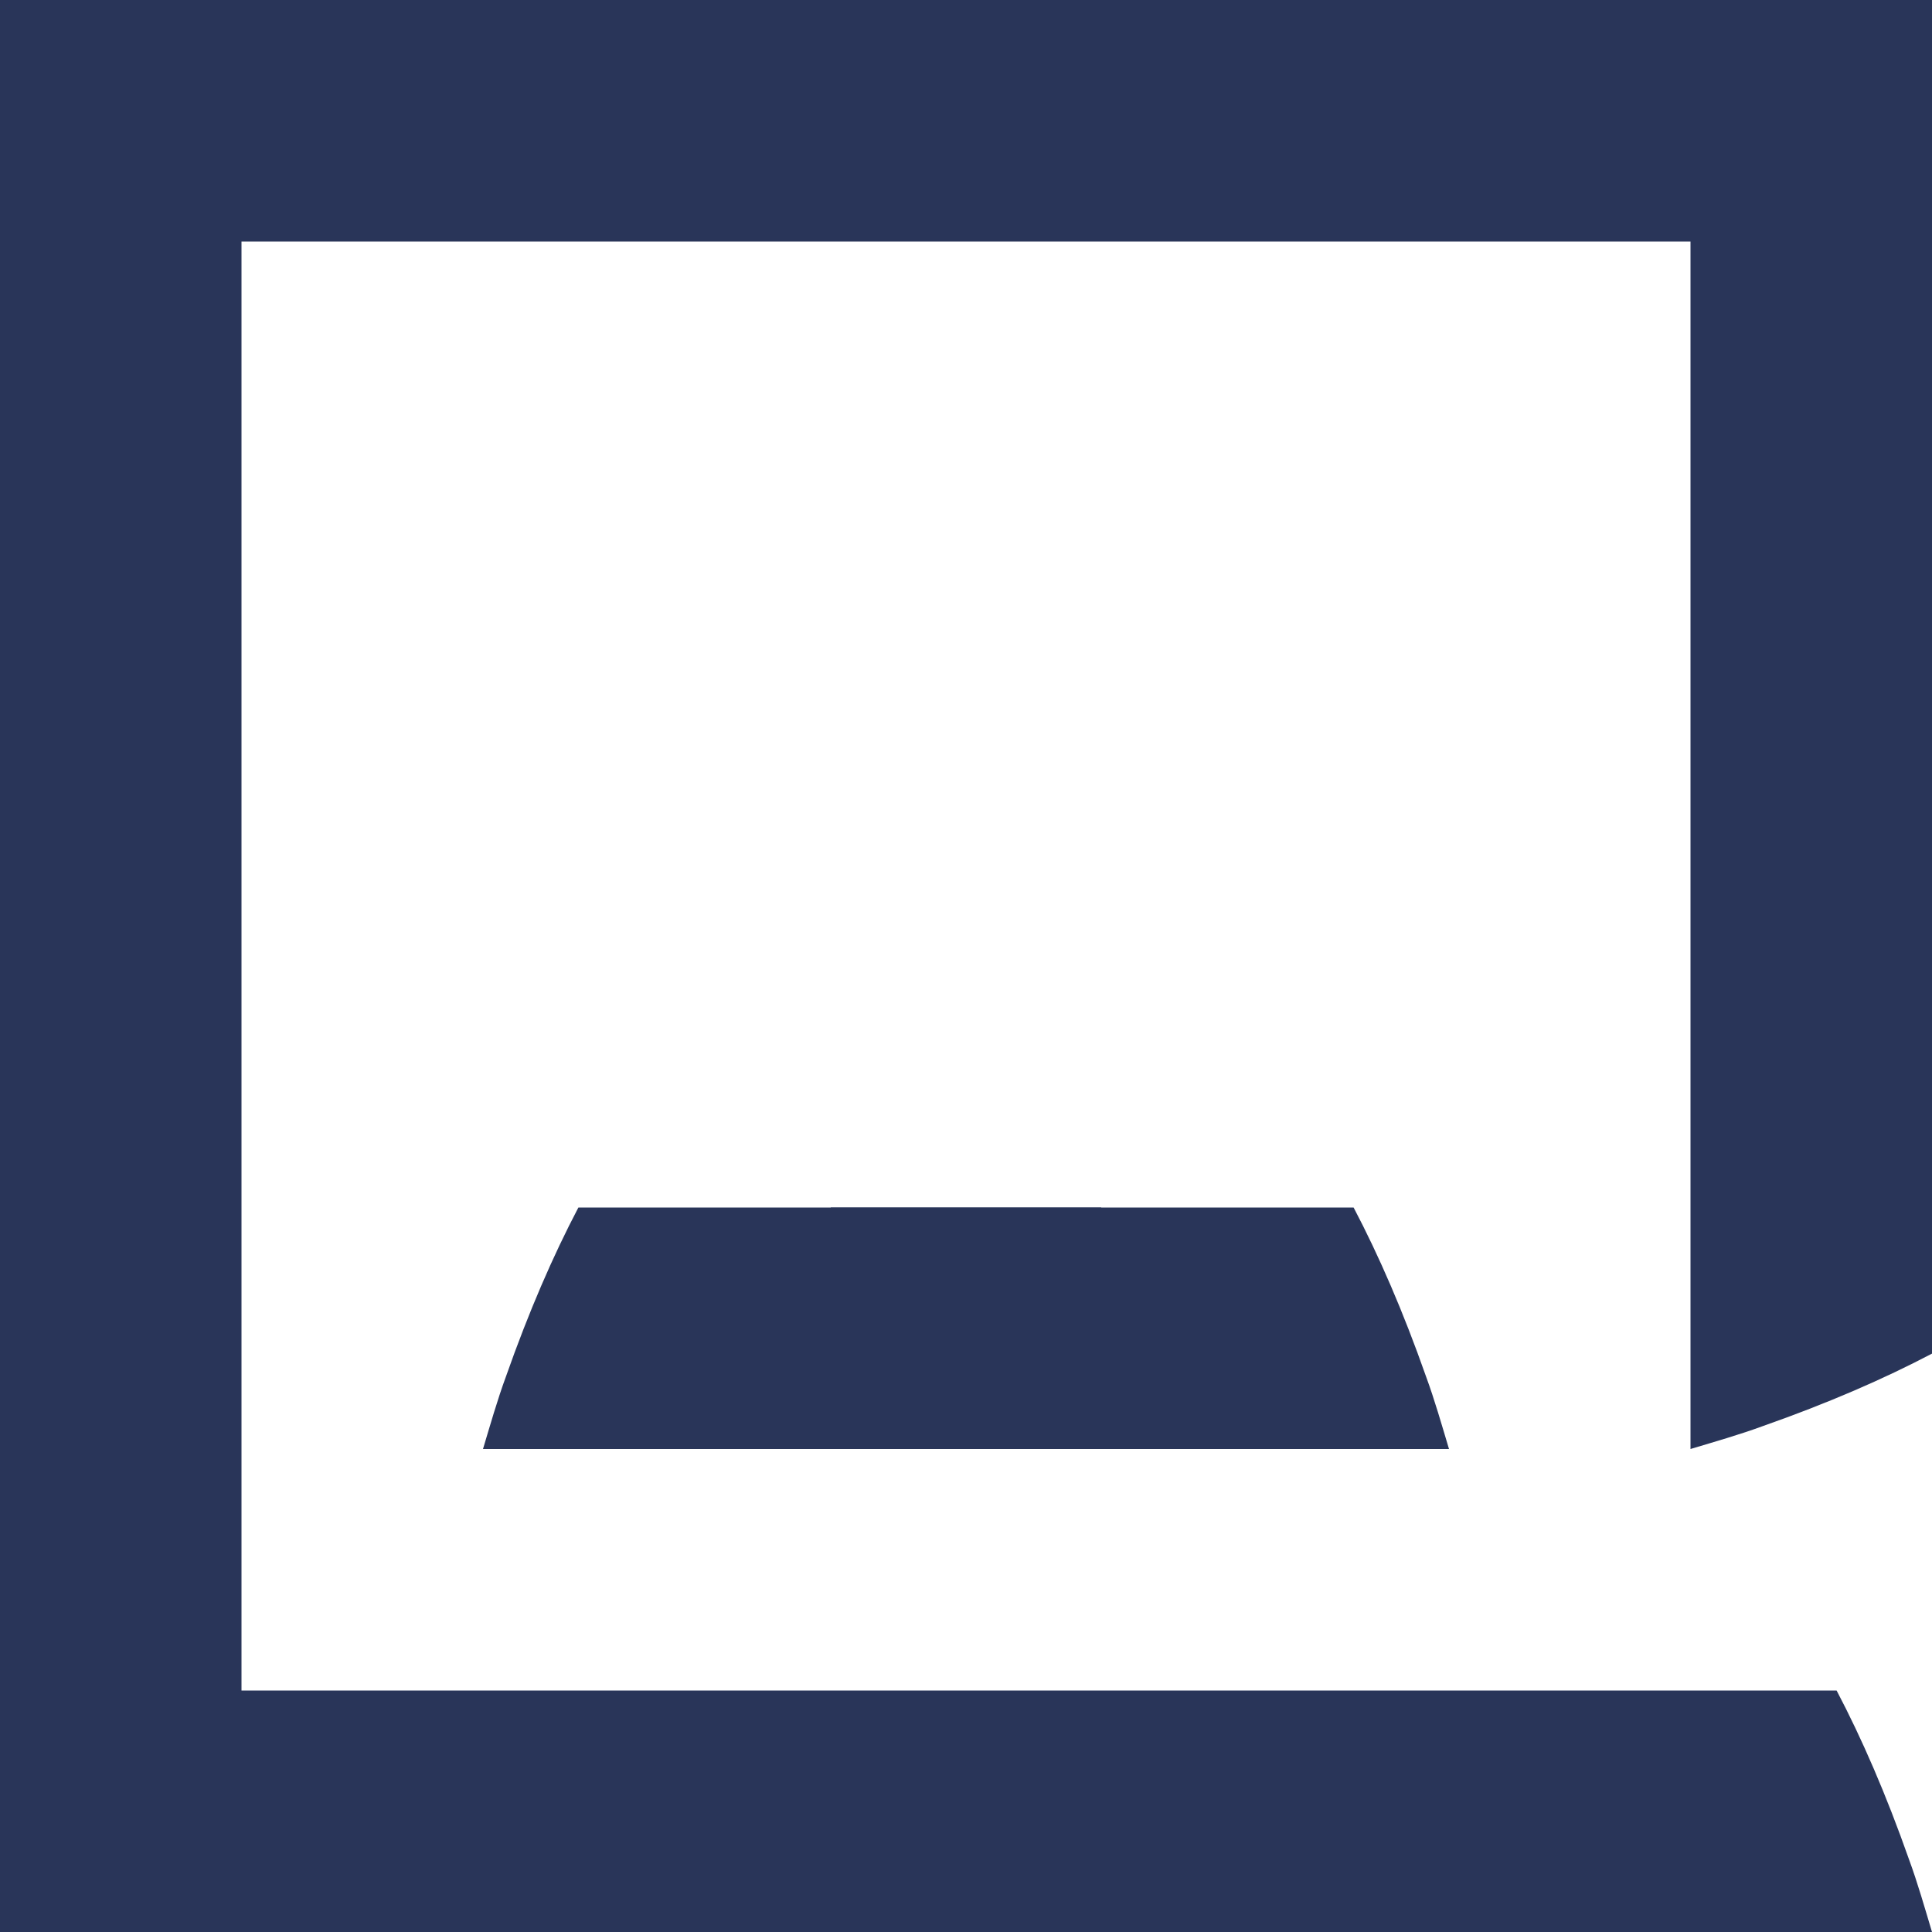
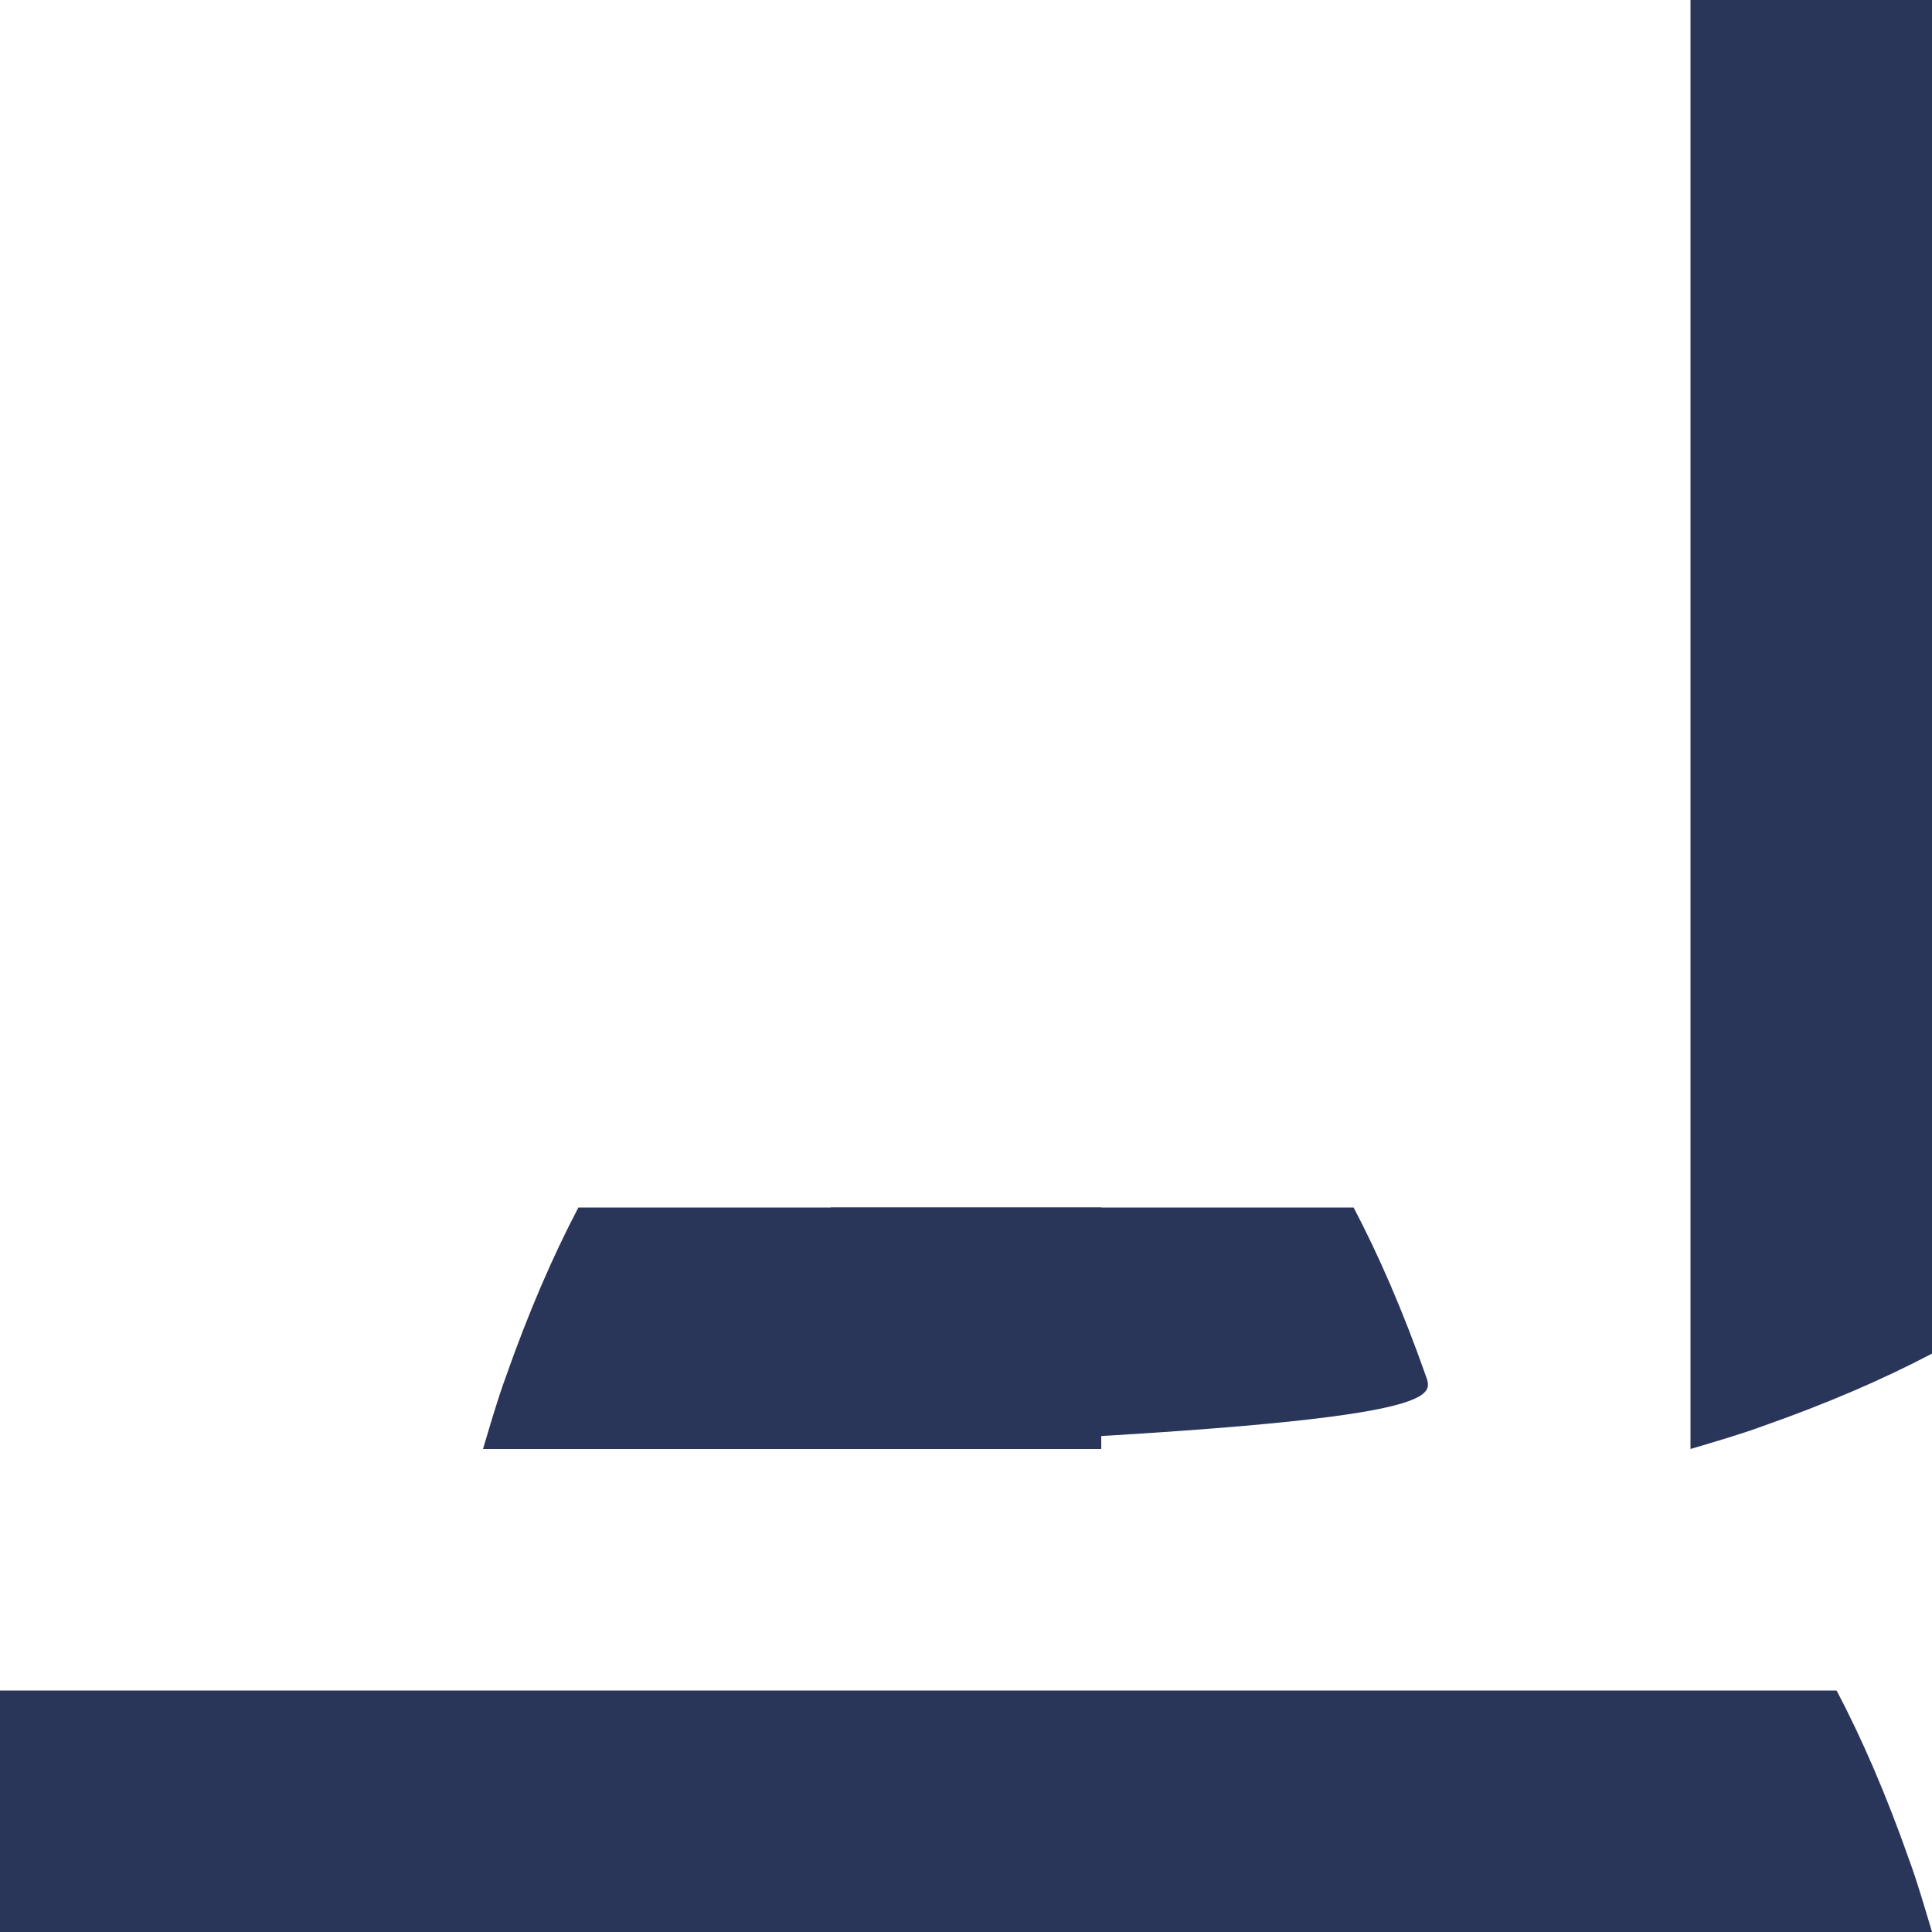
<svg xmlns="http://www.w3.org/2000/svg" version="1.1" x="0px" y="0px" viewBox="0 0 16 16" style="enable-background:new 0 0 16 16;" xml:space="preserve">
  <style type="text/css">
	.st0{fill:#293559;}
</style>
  <g id="Layer_1">
</g>
  <g id="Reticula">
    <path class="st0" d="M15.81,15.4c-0.19-0.54-0.39-1-0.6-1.4H0v2h16C15.94,15.8,15.88,15.59,15.81,15.4z" />
    <path class="st0" d="M4.19,11.4c0.19-0.54,0.39-1,0.6-1.4h4.33v2H4C4.06,11.8,4.12,11.59,4.19,11.4z" />
-     <path class="st0" d="M11.81,11.4c-0.19-0.54-0.39-1-0.6-1.4H6.88v2H12C11.94,11.8,11.88,11.59,11.81,11.4z" />
-     <path class="st0" d="M15.81,1.4c-0.19-0.54-0.39-1-0.6-1.4H0v2h16C15.94,1.8,15.88,1.59,15.81,1.4z" />
+     <path class="st0" d="M11.81,11.4c-0.19-0.54-0.39-1-0.6-1.4H6.88v2C11.94,11.8,11.88,11.59,11.81,11.4z" />
    <path class="st0" d="M14.6,11.81c0.54-0.19,1-0.39,1.4-0.6V0h-2v12C14.2,11.94,14.41,11.88,14.6,11.81z" />
-     <path class="st0" d="M1.4,0.19c-0.54,0.19-1,0.39-1.4,0.6v15.07h2V0C1.8,0.06,1.59,0.12,1.4,0.19z" />
  </g>
</svg>